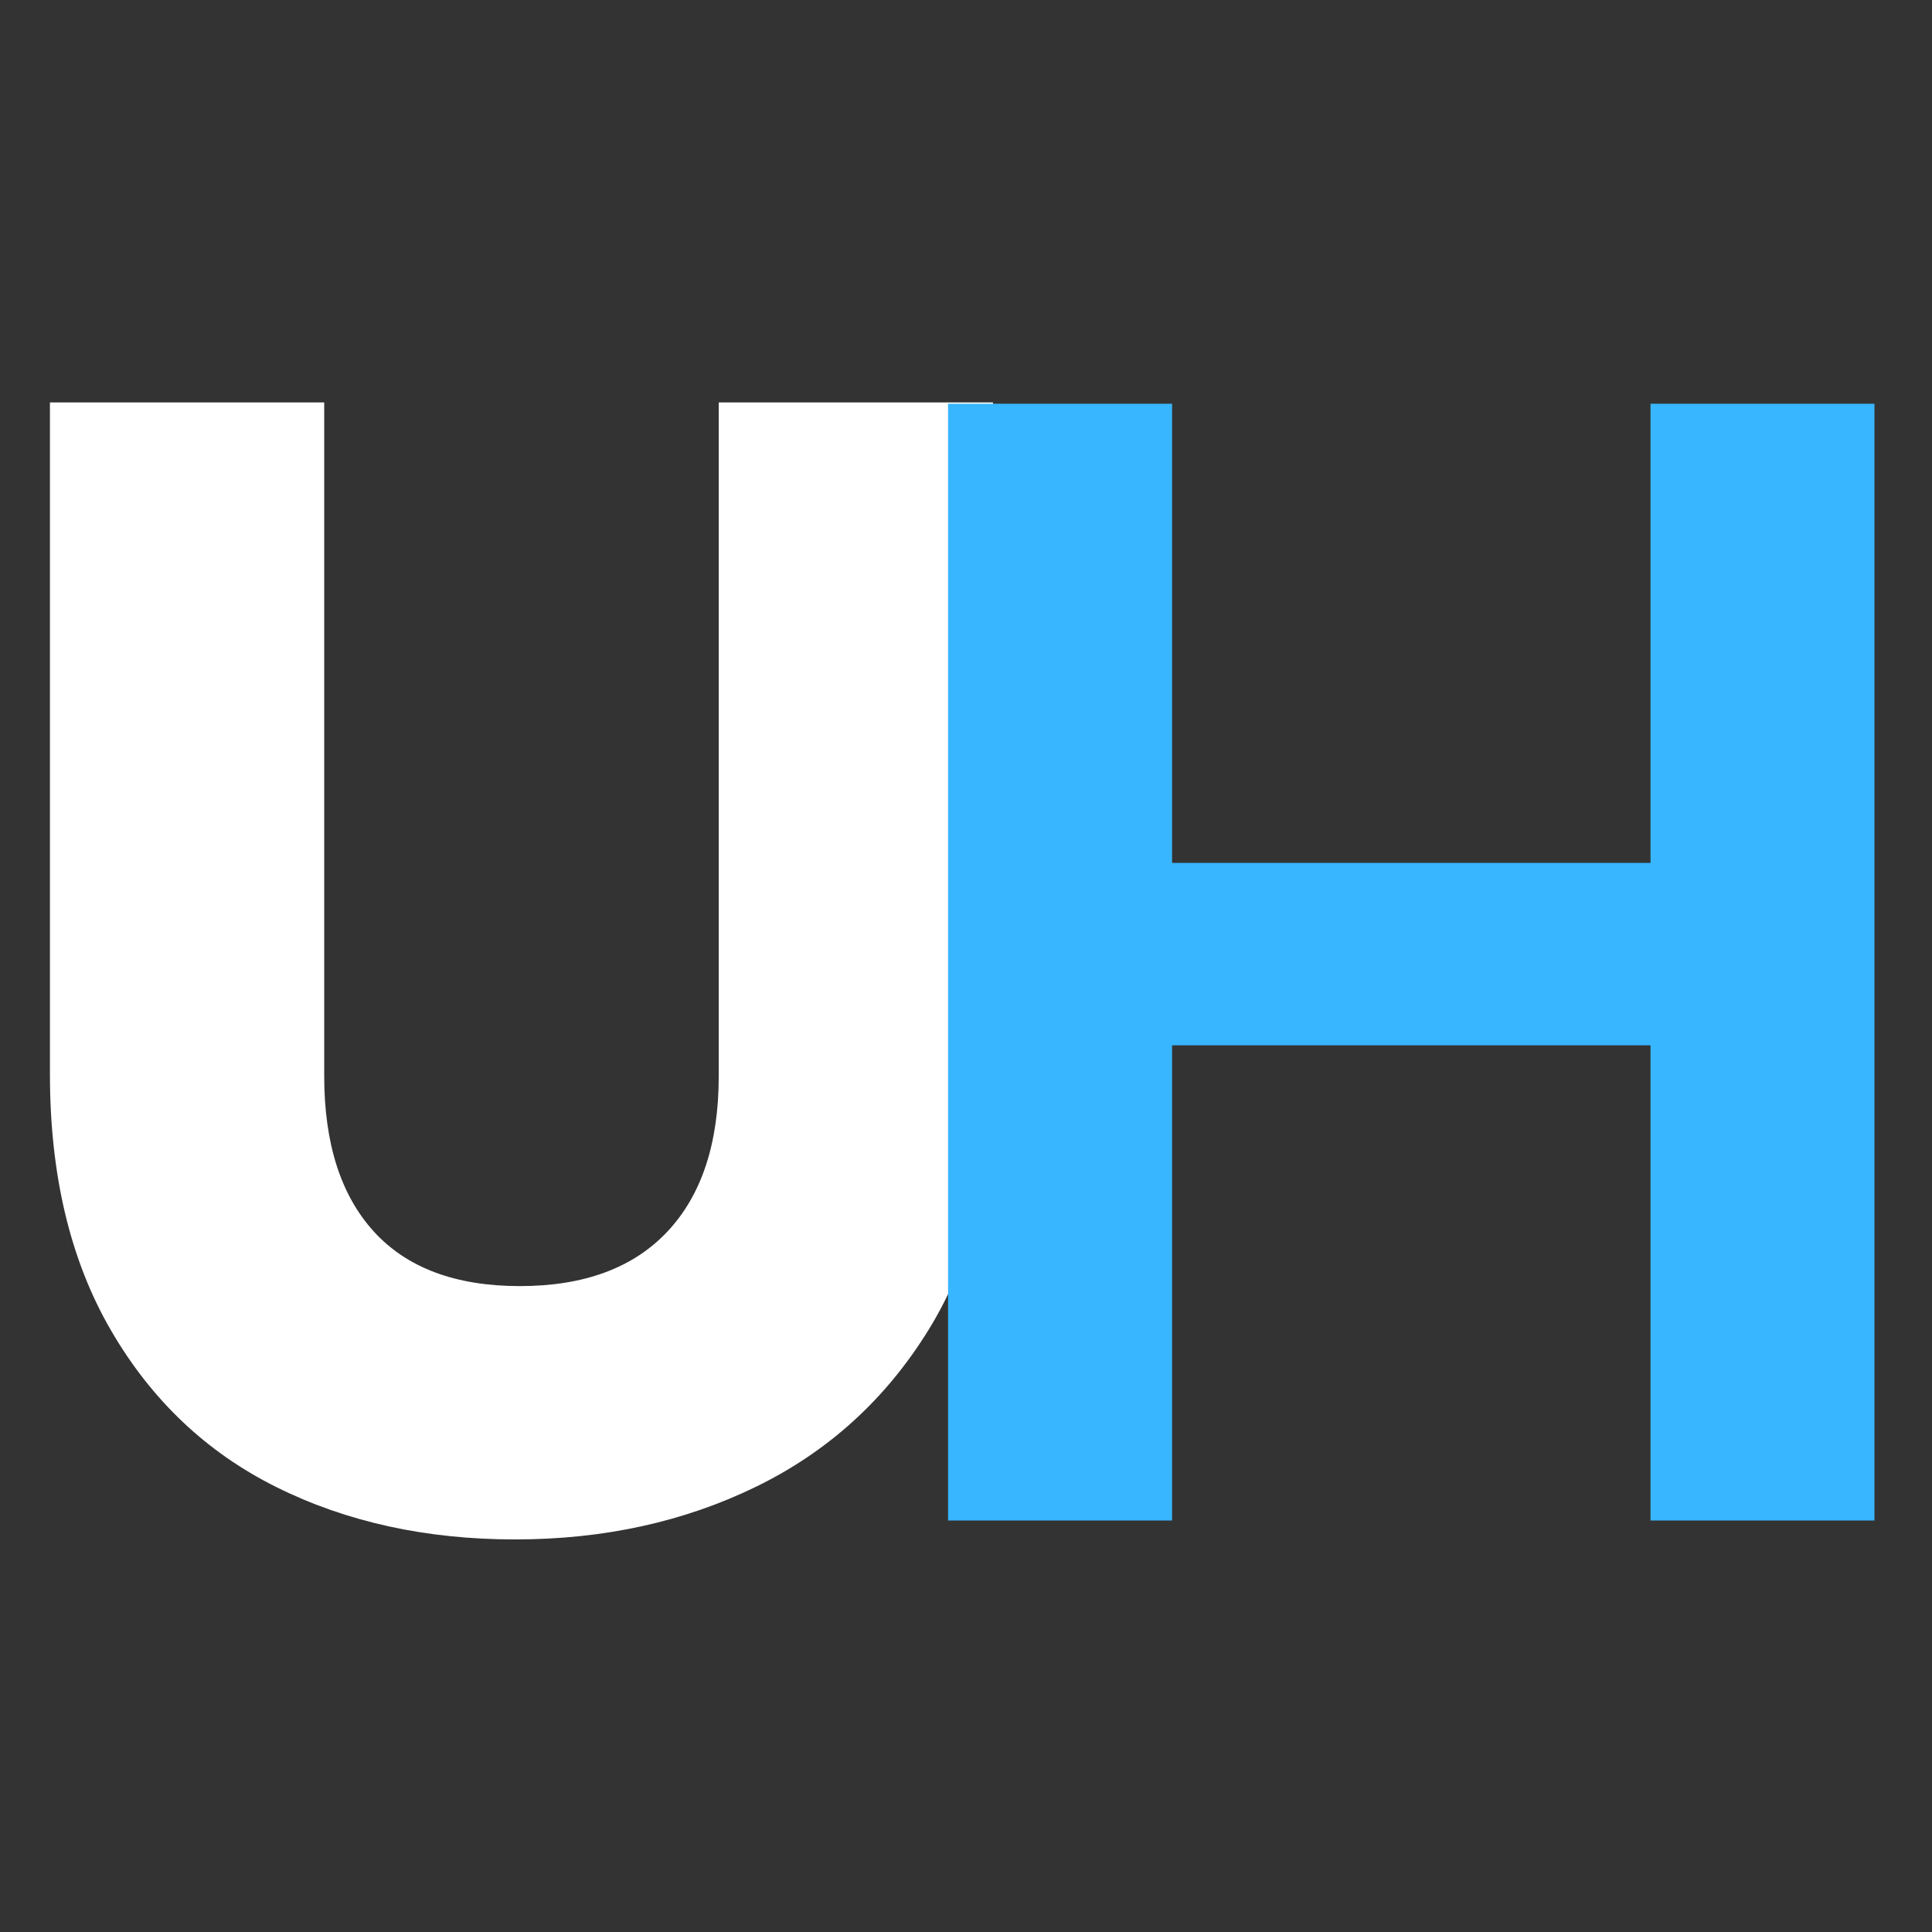
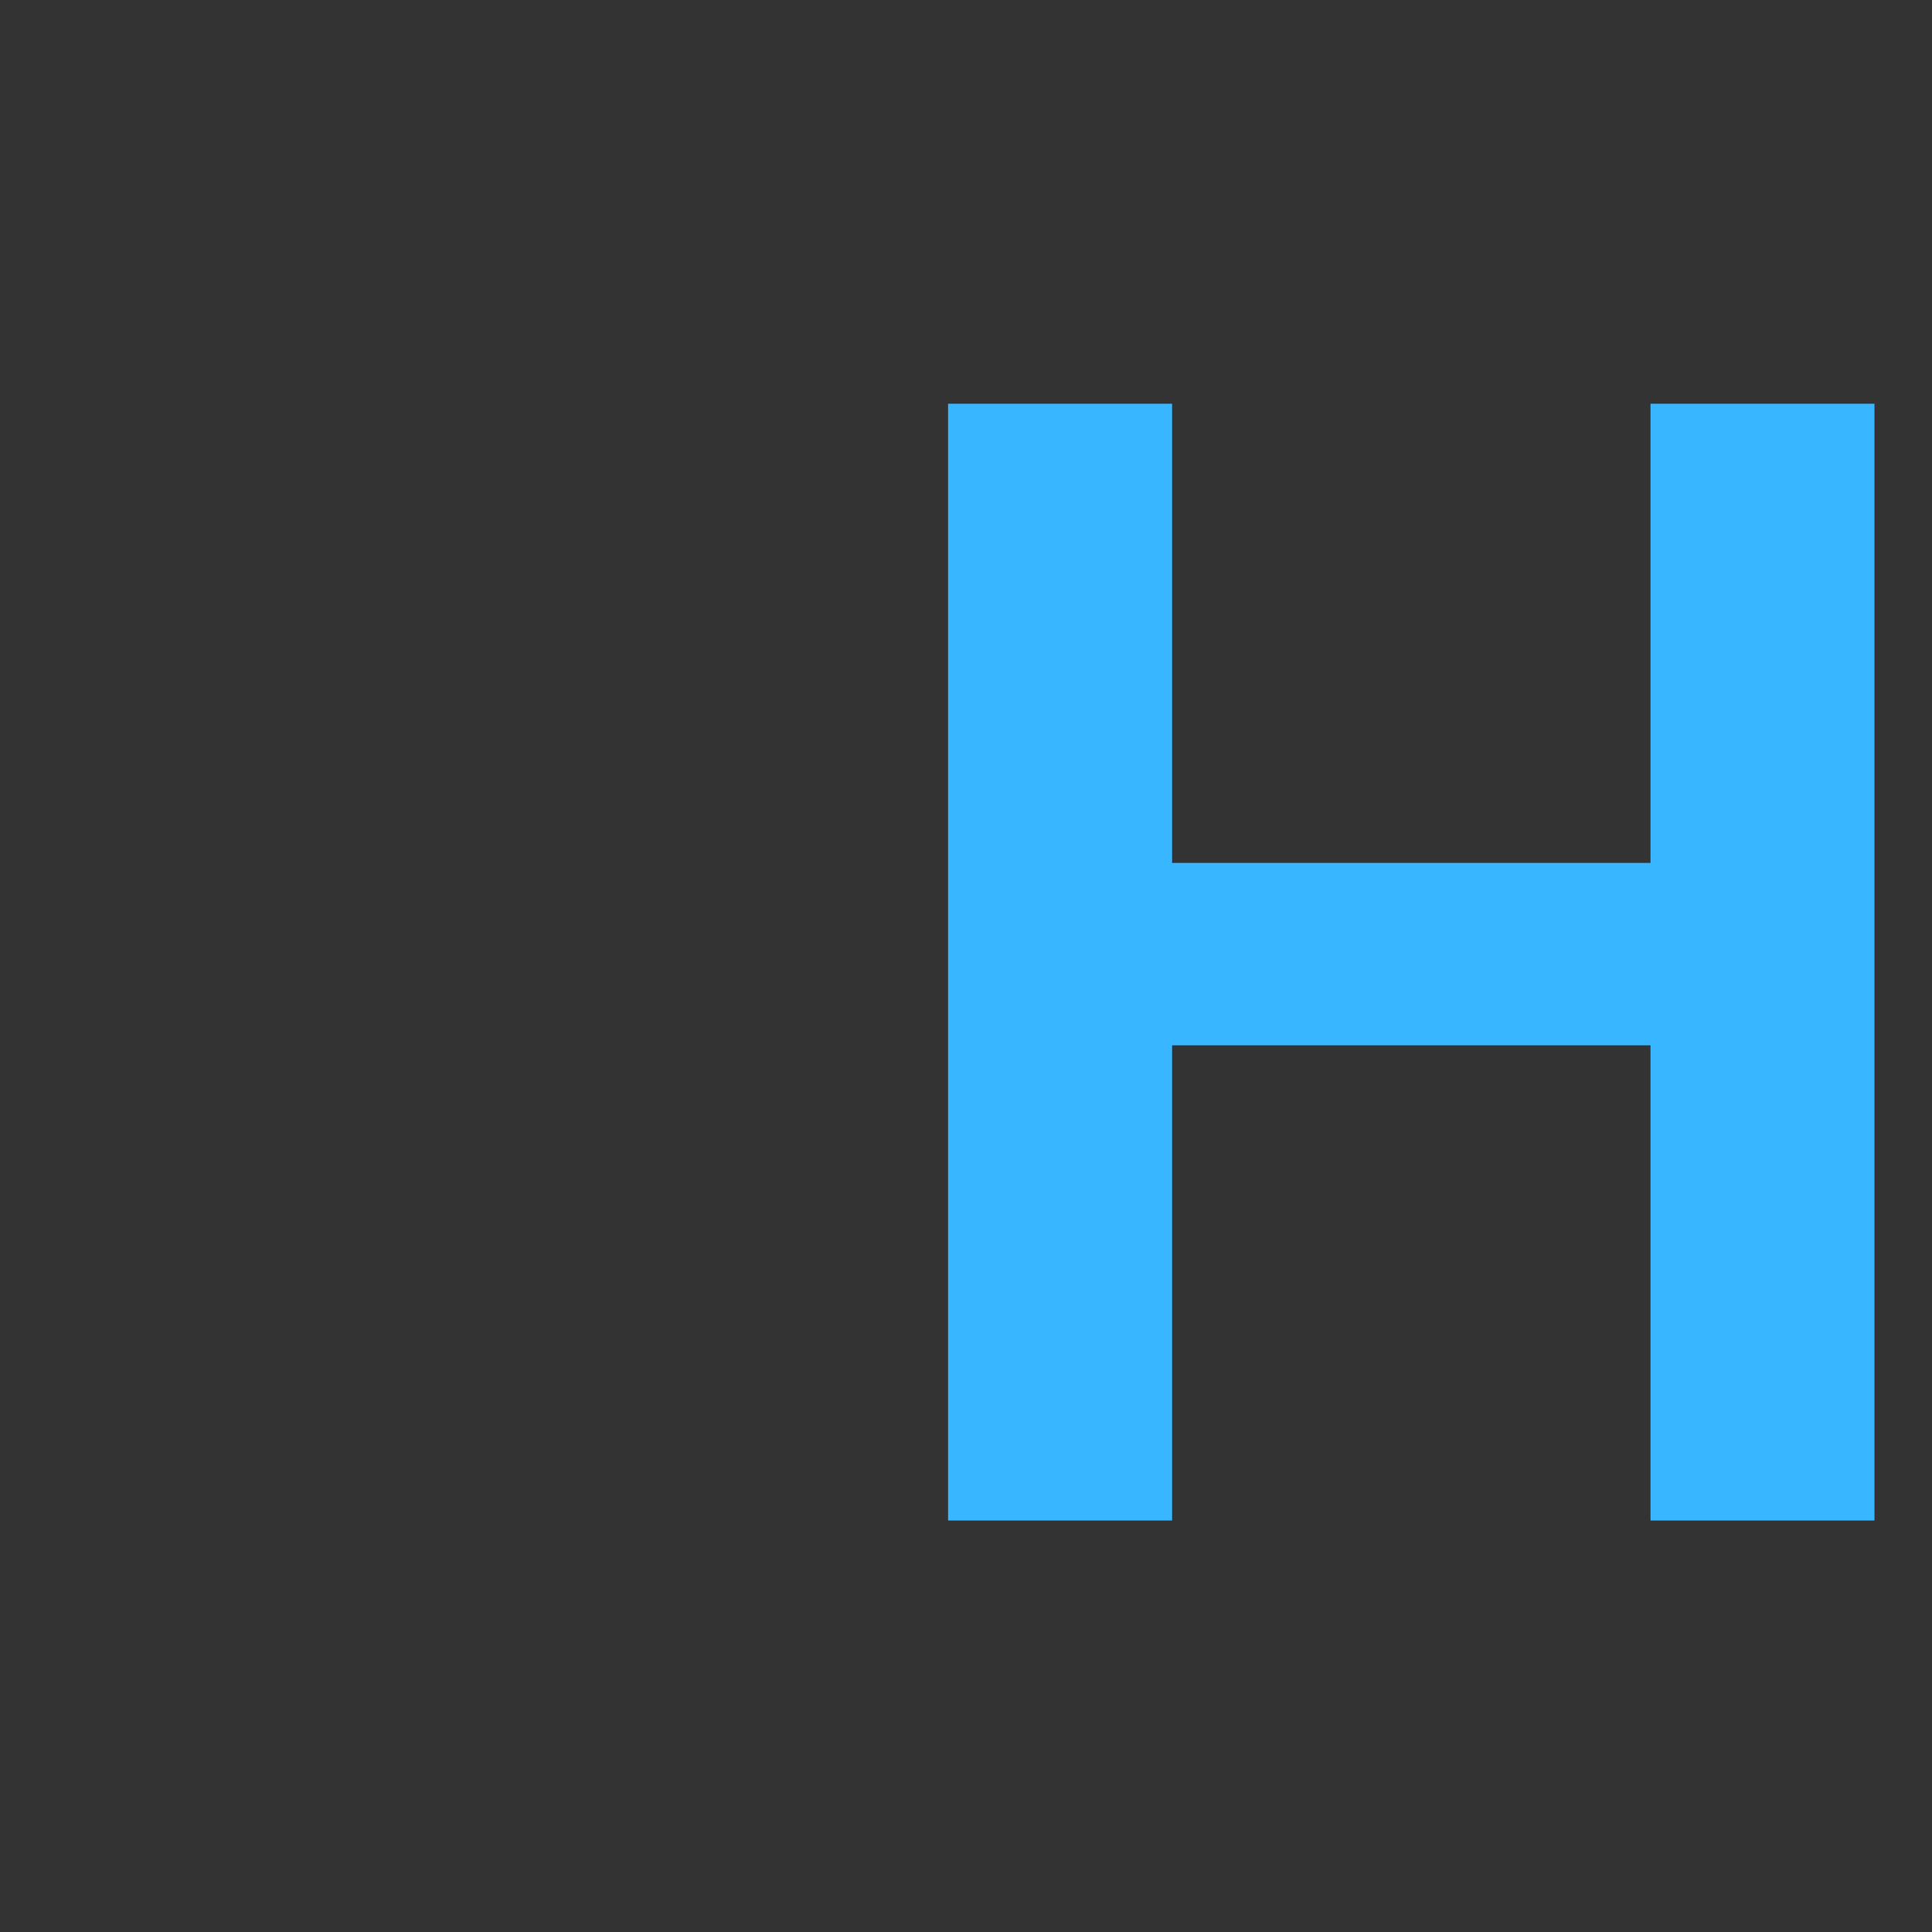
<svg xmlns="http://www.w3.org/2000/svg" width="500" zoomAndPan="magnify" viewBox="0 0 375 375" height="500" preserveAspectRatio="xMidYMid meet" version="1.0">
  <rect x="0" y="0" width="375" height="375" fill="#333333" stroke="none" />
  <defs>
    <g />
  </defs>
  <g fill="#ffffff" fill-opacity="1">
    <g transform="translate(-8.665, 296.63)">
      <g>
-         <path d="M 71.594 -218.516 L 71.594 -87.781 C 71.594 -74.707 74.805 -64.641 81.234 -57.578 C 87.672 -50.523 97.117 -47 109.578 -47 C 122.023 -47 131.566 -50.523 138.203 -57.578 C 144.848 -64.641 148.172 -74.707 148.172 -87.781 L 148.172 -218.516 L 201.406 -218.516 L 201.406 -88.094 C 201.406 -68.582 197.254 -52.082 188.953 -38.594 C 180.648 -25.102 169.492 -14.938 155.484 -8.094 C 141.473 -1.25 125.859 2.172 108.641 2.172 C 91.41 2.172 76 -1.195 62.406 -7.938 C 48.812 -14.676 38.07 -24.844 30.188 -38.438 C 22.301 -52.031 18.359 -68.582 18.359 -88.094 L 18.359 -218.516 Z M 71.594 -218.516 " />
-       </g>
+         </g>
    </g>
  </g>
  <g fill="#38b6ff" fill-opacity="1">
    <g transform="translate(162.596, 295.13)">
      <g>
        <path d="M 201.234 -216.766 L 201.234 0 L 157.766 0 L 157.766 -92.234 L 64.906 -92.234 L 64.906 0 L 21.422 0 L 21.422 -216.766 L 64.906 -216.766 L 64.906 -127.641 L 157.766 -127.641 L 157.766 -216.766 Z M 201.234 -216.766 " />
      </g>
    </g>
  </g>
</svg>